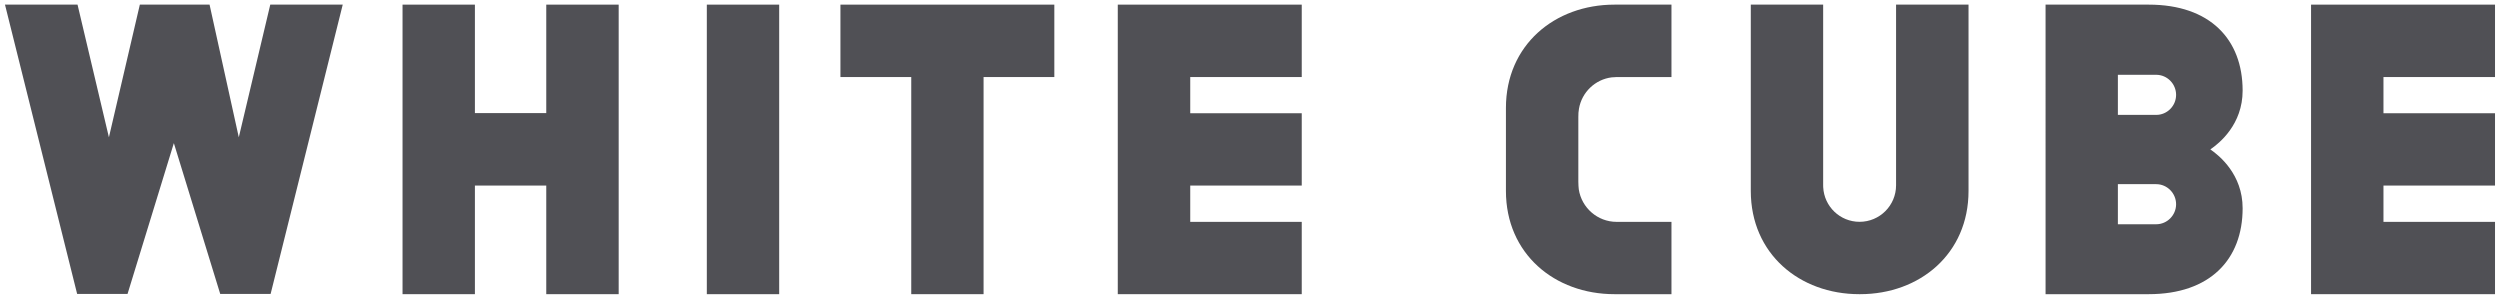
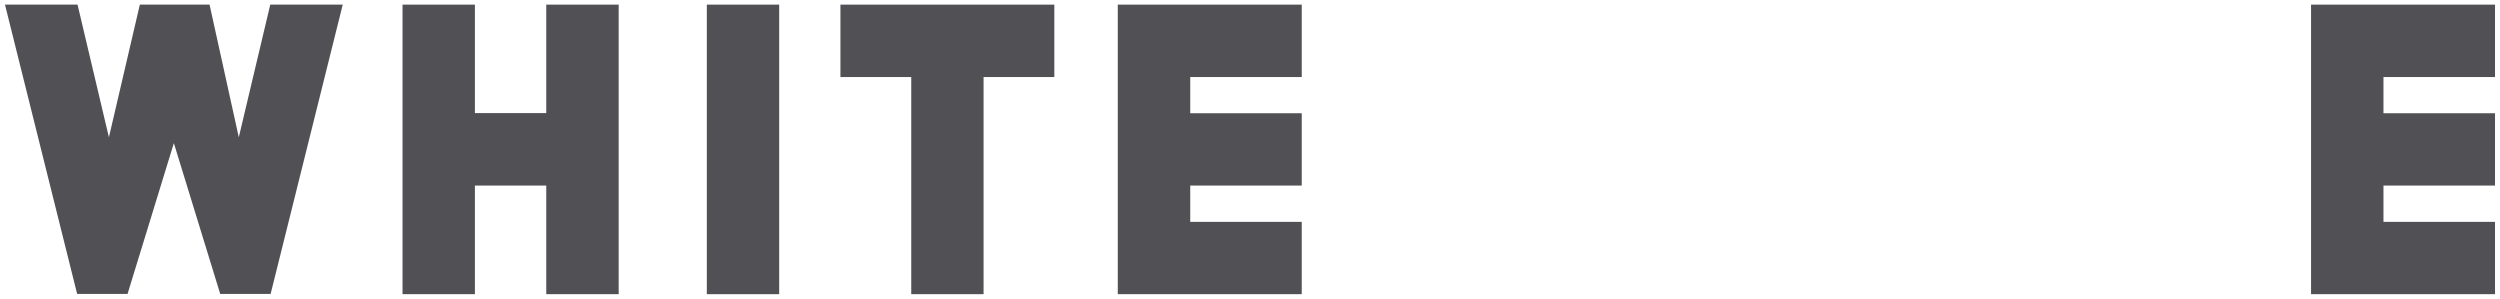
<svg xmlns="http://www.w3.org/2000/svg" version="1.1" id="レイヤー_1" x="0px" y="0px" viewBox="0 0 502 60" style="enable-background:new 0 0 502 60;" xml:space="preserve">
  <style type="text/css">
	.st0{fill:#505055;}
</style>
  <g>
    <polygon class="st0" points="478.6,41.33 478.6,37.55 478.6,37.26 501,37.26 501,22.74 478.6,22.74 478.6,23.02 478.6,17.63    478.6,15.47 501,15.47 501,0.93 500.81,0.93 477.54,0.93 464.06,0.93 464.06,11.98 464.06,48.58 464.06,59.07 476.47,59.07    500.81,59.07 501,59.07 501,44.55 478.6,44.55  " />
    <polygon class="st0" points="239,41.33 239,37.55 239,37.26 261.39,37.26 261.39,22.74 239,22.74 239,23.02 239,17.63 239,15.47    261.39,15.47 261.39,0.93 261.19,0.93 237.92,0.93 224.45,0.93 224.45,11.98 224.45,48.58 224.45,59.07 236.89,59.07 261.19,59.07    261.39,59.07 261.39,44.55 239,44.55  " />
    <rect x="141.93" y="0.93" class="st0" width="14.53" height="58.14" />
    <polygon class="st0" points="110.06,0.93 109.69,0.93 109.69,22.71 95.36,22.71 95.36,0.93 95,0.93 80.83,0.93 80.83,58.59    80.83,59.07 95.36,59.07 95.36,37.26 109.69,37.26 109.69,59.07 124.23,59.07 124.23,58.59 124.23,0.93  " />
    <polygon class="st0" points="54.27,0.93 47.95,27.57 42.08,0.93 28.08,0.93 21.87,27.57 15.57,0.93 1,0.93 15.49,59.02    25.61,59.02 34.91,28.74 44.22,59.02 54.34,59.02 68.82,0.93  " />
-     <path class="st0" d="M381.09,0.93h-0.36V30v7.21c0,4.05-3.28,7.33-7.33,7.33c-3.92,0-7.11-3.07-7.3-6.95   c0-0.12-0.01-0.25-0.01-0.38V30V0.93h-14.53V30v3.97v4.38c0,12.62,9.8,20.72,21.78,20.72c0.03,0,0.05,0,0.08,0   c0.01,0,0.05,0,0.09,0c11.99,0,21.77-8.11,21.77-20.72v-4.38V30V0.93H381.09z" />
    <polygon class="st0" points="197.29,0.93 183.19,0.93 168.76,0.93 168.76,0.93 168.76,15.47 182.98,15.47 182.98,59.07    183.19,59.07 197.29,59.07 197.5,59.07 197.5,15.47 211.71,15.47 211.71,15.02 211.71,0.93  " />
-     <path class="st0" d="M443.84,30c1.82-1.25,6.48-5.01,6.48-11.8c0-10.32-6.57-17.27-18.86-17.27h-6.19h-14.52V30v29.07h14.52h6.19   c12.29,0,18.86-6.95,18.86-17.26C450.32,35.04,445.66,31.25,443.84,30z M432.97,45.03c-0.22,0-6.08,0-7.7,0v-8.05   c1.62,0,7.54,0,7.7,0c2.19,0,3.99,1.82,3.99,4.03C436.96,43.22,435.16,45.03,432.97,45.03z M432.97,23.07c-0.22,0-6.08,0-7.7,0   v-8.05c1.62,0,7.54,0,7.7,0c2.19,0,3.99,1.81,3.99,4.03C436.96,21.27,435.16,23.07,432.97,23.07z" />
-     <path class="st0" d="M317.06,21.81c0.57-3.29,3.25-5.87,6.59-6.28c0.25-0.02,0.47-0.04,0.72-0.04c0.06-0.01,0.13-0.02,0.19-0.02   c0.02,0,0.03,0,0.06,0l0,0h11.01V0.93h-11.38c-0.03,0-0.05,0-0.07,0c-11.99,0-21.79,8.11-21.79,20.74v16.68   c0,12.62,9.79,20.72,21.79,20.72c0.02,0,0.04,0,0.07,0h11.38V44.55h-11.01l0,0c-3.85,0-7.03-2.84-7.6-6.52   c-0.05-0.49-0.09-0.99-0.09-1.55V23.52C316.92,22.92,316.96,22.36,317.06,21.81z" />
  </g>
</svg>